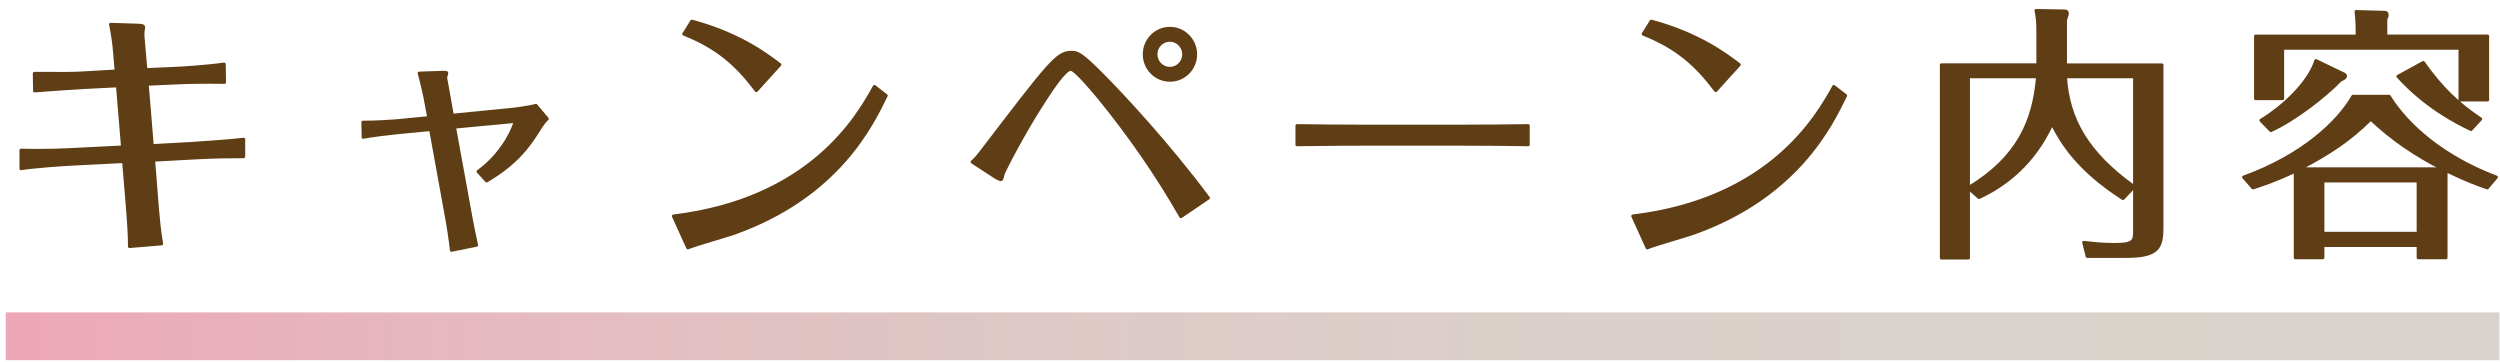
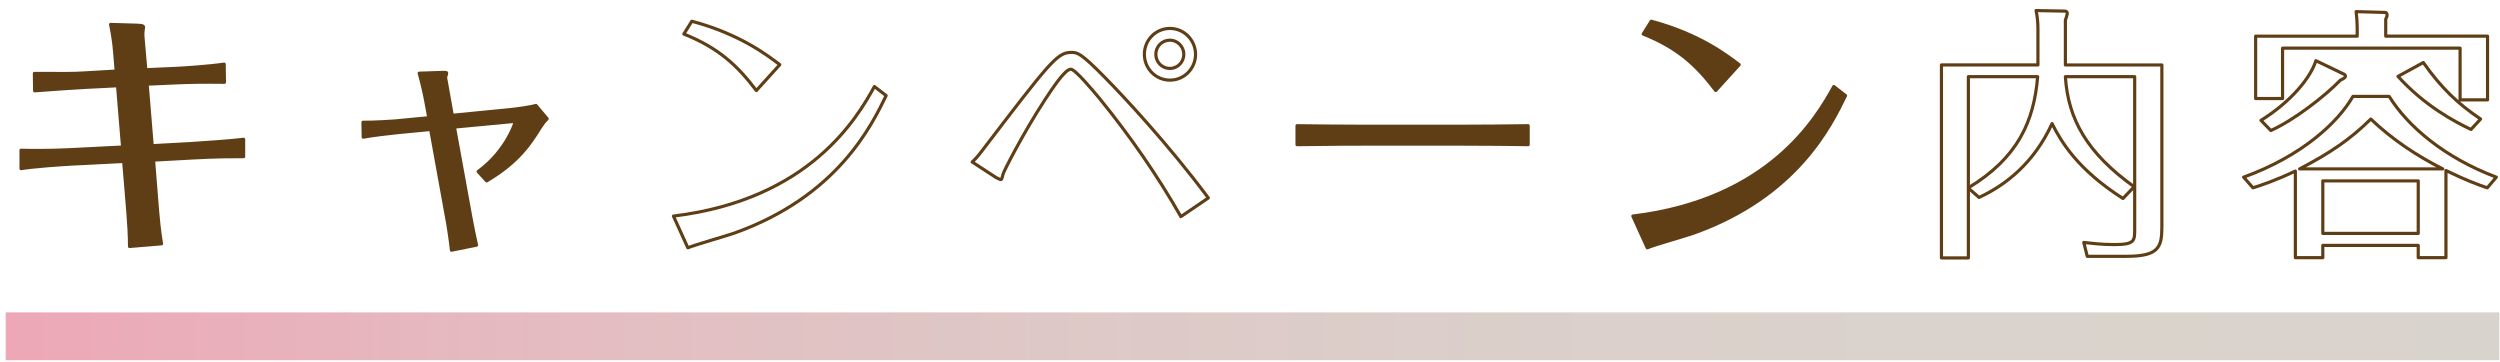
<svg xmlns="http://www.w3.org/2000/svg" id="b" viewBox="0 0 394 57">
  <defs>
    <linearGradient id="c" x1=".9" y1="53" x2="393.9" y2="53" gradientTransform="matrix(1, 0, 0, 1, 0, 0)" gradientUnits="userSpaceOnUse">
      <stop offset="0" stop-color="#cc032f" />
      <stop offset=".032" stop-color="#c70c34" />
      <stop offset=".161" stop-color="#b73046" />
      <stop offset=".298" stop-color="#aa4e54" />
      <stop offset=".442" stop-color="#9f6560" />
      <stop offset=".597" stop-color="#987568" />
      <stop offset=".77" stop-color="#947e6d" />
      <stop offset="1" stop-color="#93826f" />
    </linearGradient>
  </defs>
  <g>
    <g>
      <path d="M18.063,8.135c-.084-1.176-.378-3.15-.63-4.284l4.201,.126c.966,.042,1.05,.126,.966,.504-.084,.504-.126,.882-.042,1.722l.42,4.789,4.663-.21c1.092-.042,5.083-.294,7.687-.672l.042,2.856c-3.192-.042-5.587,0-7.435,.084l-4.747,.21,.798,9.704,6.091-.336c1.26-.084,6.511-.421,8.318-.673v2.73c-1.386,0-4.579,0-8.065,.21l-6.133,.337,.294,3.738c.504,6.637,.63,7.352,.966,9.451l-5.041,.421c0-1.471-.042-2.983-.546-8.906l-.378-4.494-8.233,.42c-1.722,.084-6.259,.42-7.939,.714v-2.898c1.092,.042,4.453,.084,7.729-.084l8.275-.42-.798-9.662-4.999,.252c-1.554,.084-5.377,.336-8.065,.546l-.042-2.73h2.185c2.016,0,3.78,.042,5.671-.084l5.041-.294-.252-3.066Z" style="fill:none; stroke:#603e15; stroke-linecap:round; stroke-linejoin:round; stroke-width:.5px;" />
      <path d="M67.245,16.704c-.336-1.89-.672-3.318-1.176-5.167l3.738-.126c.168,0,.588,0,.588,.084,0,.126-.084,.421-.168,.631,0,.21,.042,.504,.084,.63l.966,5.419,8.989-.882c.882-.084,3.193-.379,4.201-.673l1.765,2.101c-.378,.378-.588,.63-1.008,1.261-1.638,2.646-3.487,5.545-8.527,8.527l-1.344-1.471c4.495-3.276,5.839-7.729,5.839-7.813,0-.042-.084-.084-.21-.084l-9.368,.883,2.562,14.072c.252,1.344,.63,3.318,.924,4.536l-3.949,.799c-.168-1.681-.546-3.907-.588-4.201l-2.688-14.828-5.251,.504c-1.26,.126-4.117,.462-5.377,.714l-.042-2.353c1.554,.042,4.579-.168,5.167-.21l5.209-.504-.336-1.849Z" style="fill:none; stroke:#603e15; stroke-linecap:round; stroke-linejoin:round; stroke-width:.5px;" />
      <path d="M139.657,15.066c-2.269,4.662-7.646,15.879-23.944,21.676-1.05,.378-6.217,1.848-7.309,2.311l-2.269-4.999c21.508-2.604,28.985-15.543,31.674-20.416l1.848,1.429Zm-20.458-.799c-3.025-3.99-5.965-6.721-11.426-8.905l1.26-2.017c7.562,2.017,11.93,5.377,13.862,6.848l-3.696,4.074Z" style="fill:none; stroke:#603e15; stroke-linecap:round; stroke-linejoin:round; stroke-width:.5px;" />
      <path d="M186.108,34.138c-3.739-6.554-8.065-12.771-12.812-18.609-.882-1.05-3.822-4.621-4.537-4.621-.924,0-2.898,3.024-4.117,4.873-3.445,5.293-6.469,11.258-6.553,11.636s-.21,.883-.336,.883-.504-.168-.798-.336l-3.738-2.437c.42-.379,.756-.715,1.554-1.765,10.628-13.904,11.846-15.501,14.03-15.501,.966,0,1.47,0,5.335,3.949,2.814,2.856,9.914,10.418,16.299,18.987l-4.327,2.94Zm-1.722-29.657c2.268,0,4.033,1.89,4.033,4.074,0,2.227-1.765,4.075-4.033,4.075-2.227,0-4.033-1.807-4.033-4.075s1.806-4.074,4.033-4.074Zm0,1.848c-1.26,0-2.227,1.009-2.227,2.227,0,1.177,.924,2.227,2.227,2.227,1.218,0,2.184-1.008,2.184-2.227s-1.008-2.227-2.184-2.227Z" style="fill:none; stroke:#603e15; stroke-linecap:round; stroke-linejoin:round; stroke-width:.5px;" />
      <path d="M204.415,19.813c2.604,.042,7.478,.084,10.292,.084h15.794c3.151,0,7.268-.042,10.334-.084v2.982c-1.26-.042-7.813-.084-10.292-.084h-15.795c-.462,0-4.915,0-10.334,.084v-2.982Z" style="fill:none; stroke:#603e15; stroke-linecap:round; stroke-linejoin:round; stroke-width:.5px;" />
      <path d="M290.857,15.066c-2.269,4.662-7.646,15.879-23.944,21.676-1.05,.378-6.217,1.848-7.309,2.311l-2.269-4.999c21.508-2.604,28.985-15.543,31.674-20.416l1.848,1.429Zm-20.458-.799c-3.025-3.99-5.965-6.721-11.426-8.905l1.26-2.017c7.562,2.017,11.93,5.377,13.862,6.848l-3.696,4.074Z" style="fill:none; stroke:#603e15; stroke-linecap:round; stroke-linejoin:round; stroke-width:.5px;" />
      <path d="M340.711,10.235v25.54c0,3.193-.504,4.621-5.587,4.621h-6.175l-.546-2.185c1.218,.126,2.73,.336,4.789,.336,3.234,0,3.234-.588,3.234-2.394V12.084h-10.922c.42,6.721,3.445,12.056,10.838,17.349l-1.764,1.849c-7.099-4.537-9.704-8.864-11.174-11.805-2.856,6.26-7.394,9.746-11.51,11.637l-1.68-1.471v11.006h-4.243V10.235h15.207V4.564c0-.925-.084-1.975-.294-2.898l4.495,.084c.21,0,.42,.042,.42,.336,0,.21-.126,.588-.294,1.092v7.058h15.207Zm-30.497,19.365c7.771-4.705,10.334-10.418,10.922-17.517h-10.922V29.601Z" style="fill:none; stroke:#603e15; stroke-linecap:round; stroke-linejoin:round; stroke-width:.5px;" />
      <path d="M353.599,27.921c9.283-3.361,14.913-8.696,17.223-12.729h5.713c2.94,4.747,8.737,9.661,16.887,12.729l-1.428,1.68c-1.47-.504-3.234-1.134-6.511-2.73v13.736h-4.369v-1.932h-15.039v1.932h-4.327v-13.652c-3.151,1.513-5.377,2.227-6.679,2.646l-1.47-1.68Zm38.437-22.223V15.738h-4.327V7.589h-27.977v7.939h-4.243V5.698h16.005v-1.47c0-.589-.084-1.849-.168-2.395l4.537,.126c.21,0,.336,.126,.336,.378s-.084,.462-.21,.672v2.688h16.047Zm-22.684,5.965c.126,.042,.294,.169,.294,.337,0,.294-.546,.504-.798,.63-2.479,2.562-7.309,6.301-10.964,7.939l-1.554-1.597c4.663-2.898,7.813-6.679,8.653-9.409l4.369,2.1Zm15.627,14.955c-4.159-2.101-7.939-4.621-11.342-7.855-3.234,3.192-6.385,5.335-11.216,7.855h22.558Zm-3.865,10.166v-8.275h-15.039v8.275h15.039Zm.798-26.927c2.898,4.074,5.419,6.469,9.031,8.905l-1.512,1.639c-2.562-1.219-7.225-3.655-11.51-8.359l3.991-2.185Z" style="fill:none; stroke:#603e15; stroke-linecap:round; stroke-linejoin:round; stroke-width:.5px;" />
    </g>
    <g>
      <path d="M18.063,8.135c-.084-1.176-.378-3.15-.63-4.284l4.201,.126c.966,.042,1.05,.126,.966,.504-.084,.504-.126,.882-.042,1.722l.42,4.789,4.663-.21c1.092-.042,5.083-.294,7.687-.672l.042,2.856c-3.192-.042-5.587,0-7.435,.084l-4.747,.21,.798,9.704,6.091-.336c1.26-.084,6.511-.421,8.318-.673v2.73c-1.386,0-4.579,0-8.065,.21l-6.133,.337,.294,3.738c.504,6.637,.63,7.352,.966,9.451l-5.041,.421c0-1.471-.042-2.983-.546-8.906l-.378-4.494-8.233,.42c-1.722,.084-6.259,.42-7.939,.714v-2.898c1.092,.042,4.453,.084,7.729-.084l8.275-.42-.798-9.662-4.999,.252c-1.554,.084-5.377,.336-8.065,.546l-.042-2.73h2.185c2.016,0,3.78,.042,5.671-.084l5.041-.294-.252-3.066Z" style="fill:#603e15;" />
      <path d="M67.245,16.704c-.336-1.89-.672-3.318-1.176-5.167l3.738-.126c.168,0,.588,0,.588,.084,0,.126-.084,.421-.168,.631,0,.21,.042,.504,.084,.63l.966,5.419,8.989-.882c.882-.084,3.193-.379,4.201-.673l1.765,2.101c-.378,.378-.588,.63-1.008,1.261-1.638,2.646-3.487,5.545-8.527,8.527l-1.344-1.471c4.495-3.276,5.839-7.729,5.839-7.813,0-.042-.084-.084-.21-.084l-9.368,.883,2.562,14.072c.252,1.344,.63,3.318,.924,4.536l-3.949,.799c-.168-1.681-.546-3.907-.588-4.201l-2.688-14.828-5.251,.504c-1.26,.126-4.117,.462-5.377,.714l-.042-2.353c1.554,.042,4.579-.168,5.167-.21l5.209-.504-.336-1.849Z" style="fill:#603e15;" />
-       <path d="M139.657,15.066c-2.269,4.662-7.646,15.879-23.944,21.676-1.05,.378-6.217,1.848-7.309,2.311l-2.269-4.999c21.508-2.604,28.985-15.543,31.674-20.416l1.848,1.429Zm-20.458-.799c-3.025-3.99-5.965-6.721-11.426-8.905l1.26-2.017c7.562,2.017,11.93,5.377,13.862,6.848l-3.696,4.074Z" style="fill:#603e15;" />
-       <path d="M186.108,34.138c-3.739-6.554-8.065-12.771-12.812-18.609-.882-1.05-3.822-4.621-4.537-4.621-.924,0-2.898,3.024-4.117,4.873-3.445,5.293-6.469,11.258-6.553,11.636s-.21,.883-.336,.883-.504-.168-.798-.336l-3.738-2.437c.42-.379,.756-.715,1.554-1.765,10.628-13.904,11.846-15.501,14.03-15.501,.966,0,1.47,0,5.335,3.949,2.814,2.856,9.914,10.418,16.299,18.987l-4.327,2.94Zm-1.722-29.657c2.268,0,4.033,1.89,4.033,4.074,0,2.227-1.765,4.075-4.033,4.075-2.227,0-4.033-1.807-4.033-4.075s1.806-4.074,4.033-4.074Zm0,1.848c-1.26,0-2.227,1.009-2.227,2.227,0,1.177,.924,2.227,2.227,2.227,1.218,0,2.184-1.008,2.184-2.227s-1.008-2.227-2.184-2.227Z" style="fill:#603e15;" />
      <path d="M204.415,19.813c2.604,.042,7.478,.084,10.292,.084h15.794c3.151,0,7.268-.042,10.334-.084v2.982c-1.26-.042-7.813-.084-10.292-.084h-15.795c-.462,0-4.915,0-10.334,.084v-2.982Z" style="fill:#603e15;" />
      <path d="M290.857,15.066c-2.269,4.662-7.646,15.879-23.944,21.676-1.05,.378-6.217,1.848-7.309,2.311l-2.269-4.999c21.508-2.604,28.985-15.543,31.674-20.416l1.848,1.429Zm-20.458-.799c-3.025-3.99-5.965-6.721-11.426-8.905l1.26-2.017c7.562,2.017,11.93,5.377,13.862,6.848l-3.696,4.074Z" style="fill:#603e15;" />
-       <path d="M340.711,10.235v25.54c0,3.193-.504,4.621-5.587,4.621h-6.175l-.546-2.185c1.218,.126,2.73,.336,4.789,.336,3.234,0,3.234-.588,3.234-2.394V12.084h-10.922c.42,6.721,3.445,12.056,10.838,17.349l-1.764,1.849c-7.099-4.537-9.704-8.864-11.174-11.805-2.856,6.26-7.394,9.746-11.51,11.637l-1.68-1.471v11.006h-4.243V10.235h15.207V4.564c0-.925-.084-1.975-.294-2.898l4.495,.084c.21,0,.42,.042,.42,.336,0,.21-.126,.588-.294,1.092v7.058h15.207Zm-30.497,19.365c7.771-4.705,10.334-10.418,10.922-17.517h-10.922V29.601Z" style="fill:#603e15;" />
-       <path d="M353.599,27.921c9.283-3.361,14.913-8.696,17.223-12.729h5.713c2.94,4.747,8.737,9.661,16.887,12.729l-1.428,1.68c-1.47-.504-3.234-1.134-6.511-2.73v13.736h-4.369v-1.932h-15.039v1.932h-4.327v-13.652c-3.151,1.513-5.377,2.227-6.679,2.646l-1.47-1.68Zm38.437-22.223V15.738h-4.327V7.589h-27.977v7.939h-4.243V5.698h16.005v-1.47c0-.589-.084-1.849-.168-2.395l4.537,.126c.21,0,.336,.126,.336,.378s-.084,.462-.21,.672v2.688h16.047Zm-22.684,5.965c.126,.042,.294,.169,.294,.337,0,.294-.546,.504-.798,.63-2.479,2.562-7.309,6.301-10.964,7.939l-1.554-1.597c4.663-2.898,7.813-6.679,8.653-9.409l4.369,2.1Zm15.627,14.955c-4.159-2.101-7.939-4.621-11.342-7.855-3.234,3.192-6.385,5.335-11.216,7.855h22.558Zm-3.865,10.166v-8.275h-15.039v8.275h15.039Zm.798-26.927c2.898,4.074,5.419,6.469,9.031,8.905l-1.512,1.639c-2.562-1.219-7.225-3.655-11.51-8.359l3.991-2.185Z" style="fill:#603e15;" />
    </g>
  </g>
  <line x1=".9" y1="53" x2="393.9" y2="53" style="fill:none; opacity:.35; stroke:url(#c); stroke-miterlimit:10; stroke-width:7.538px;" />
</svg>